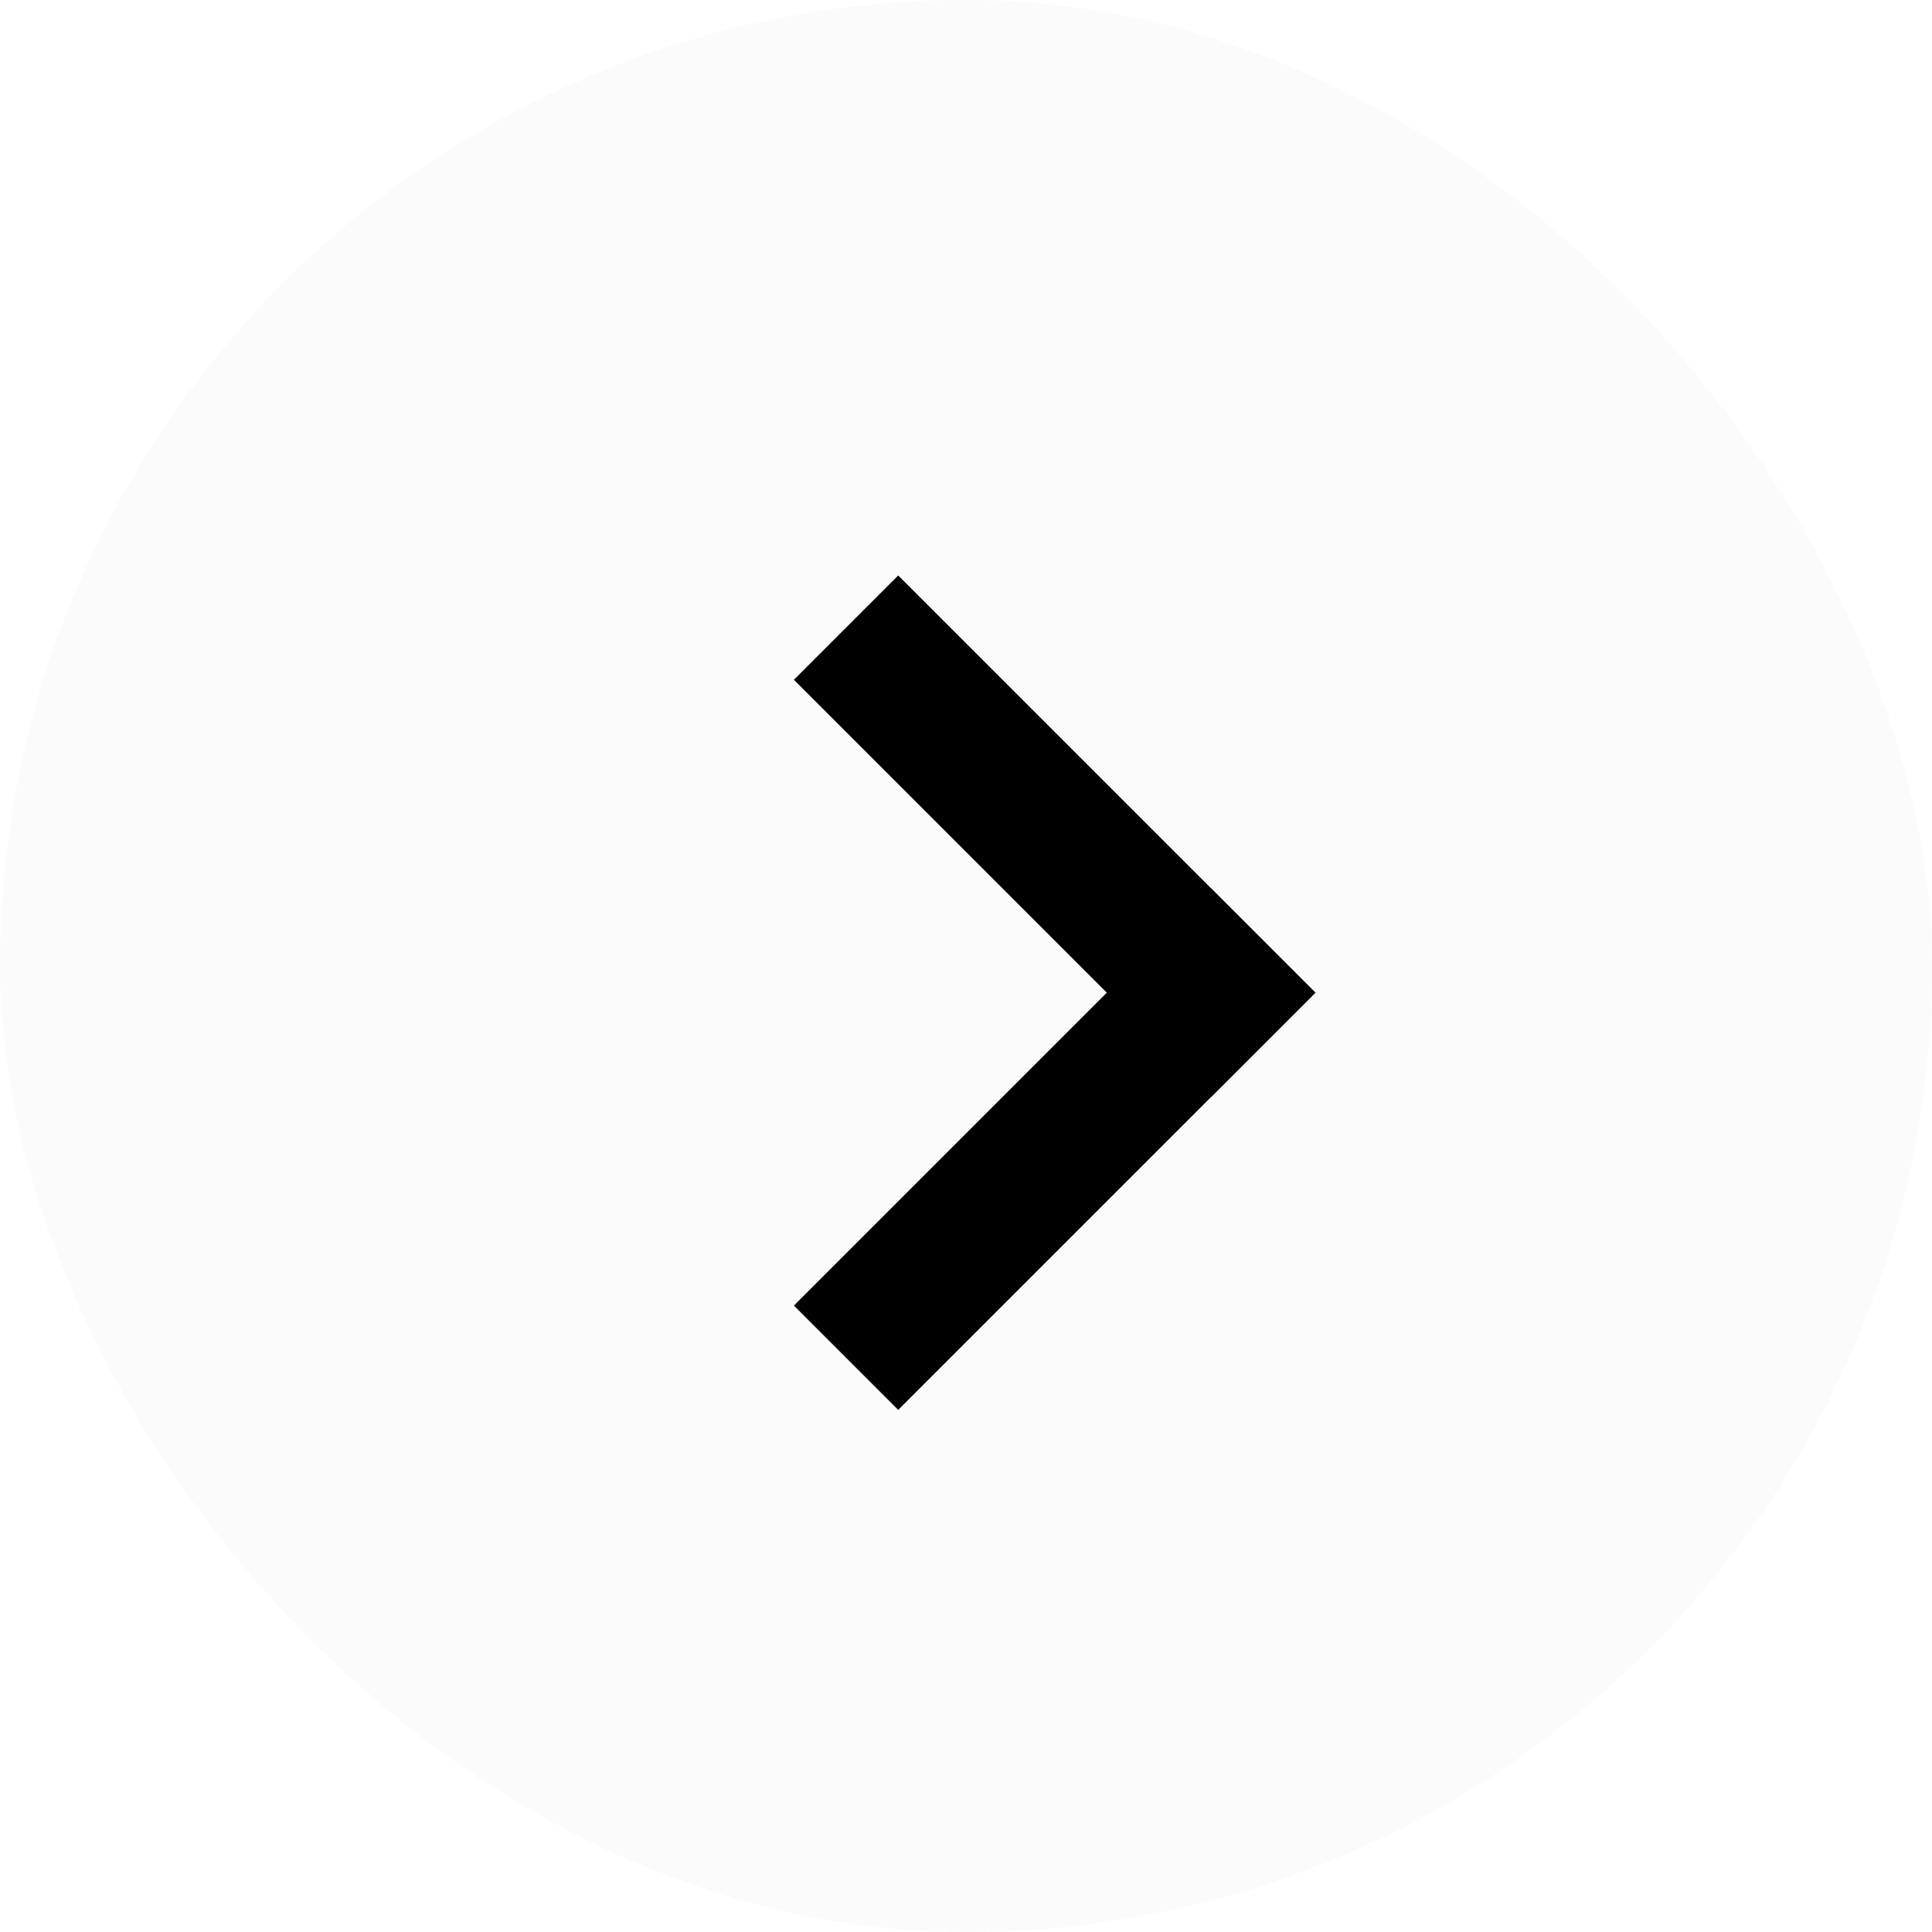
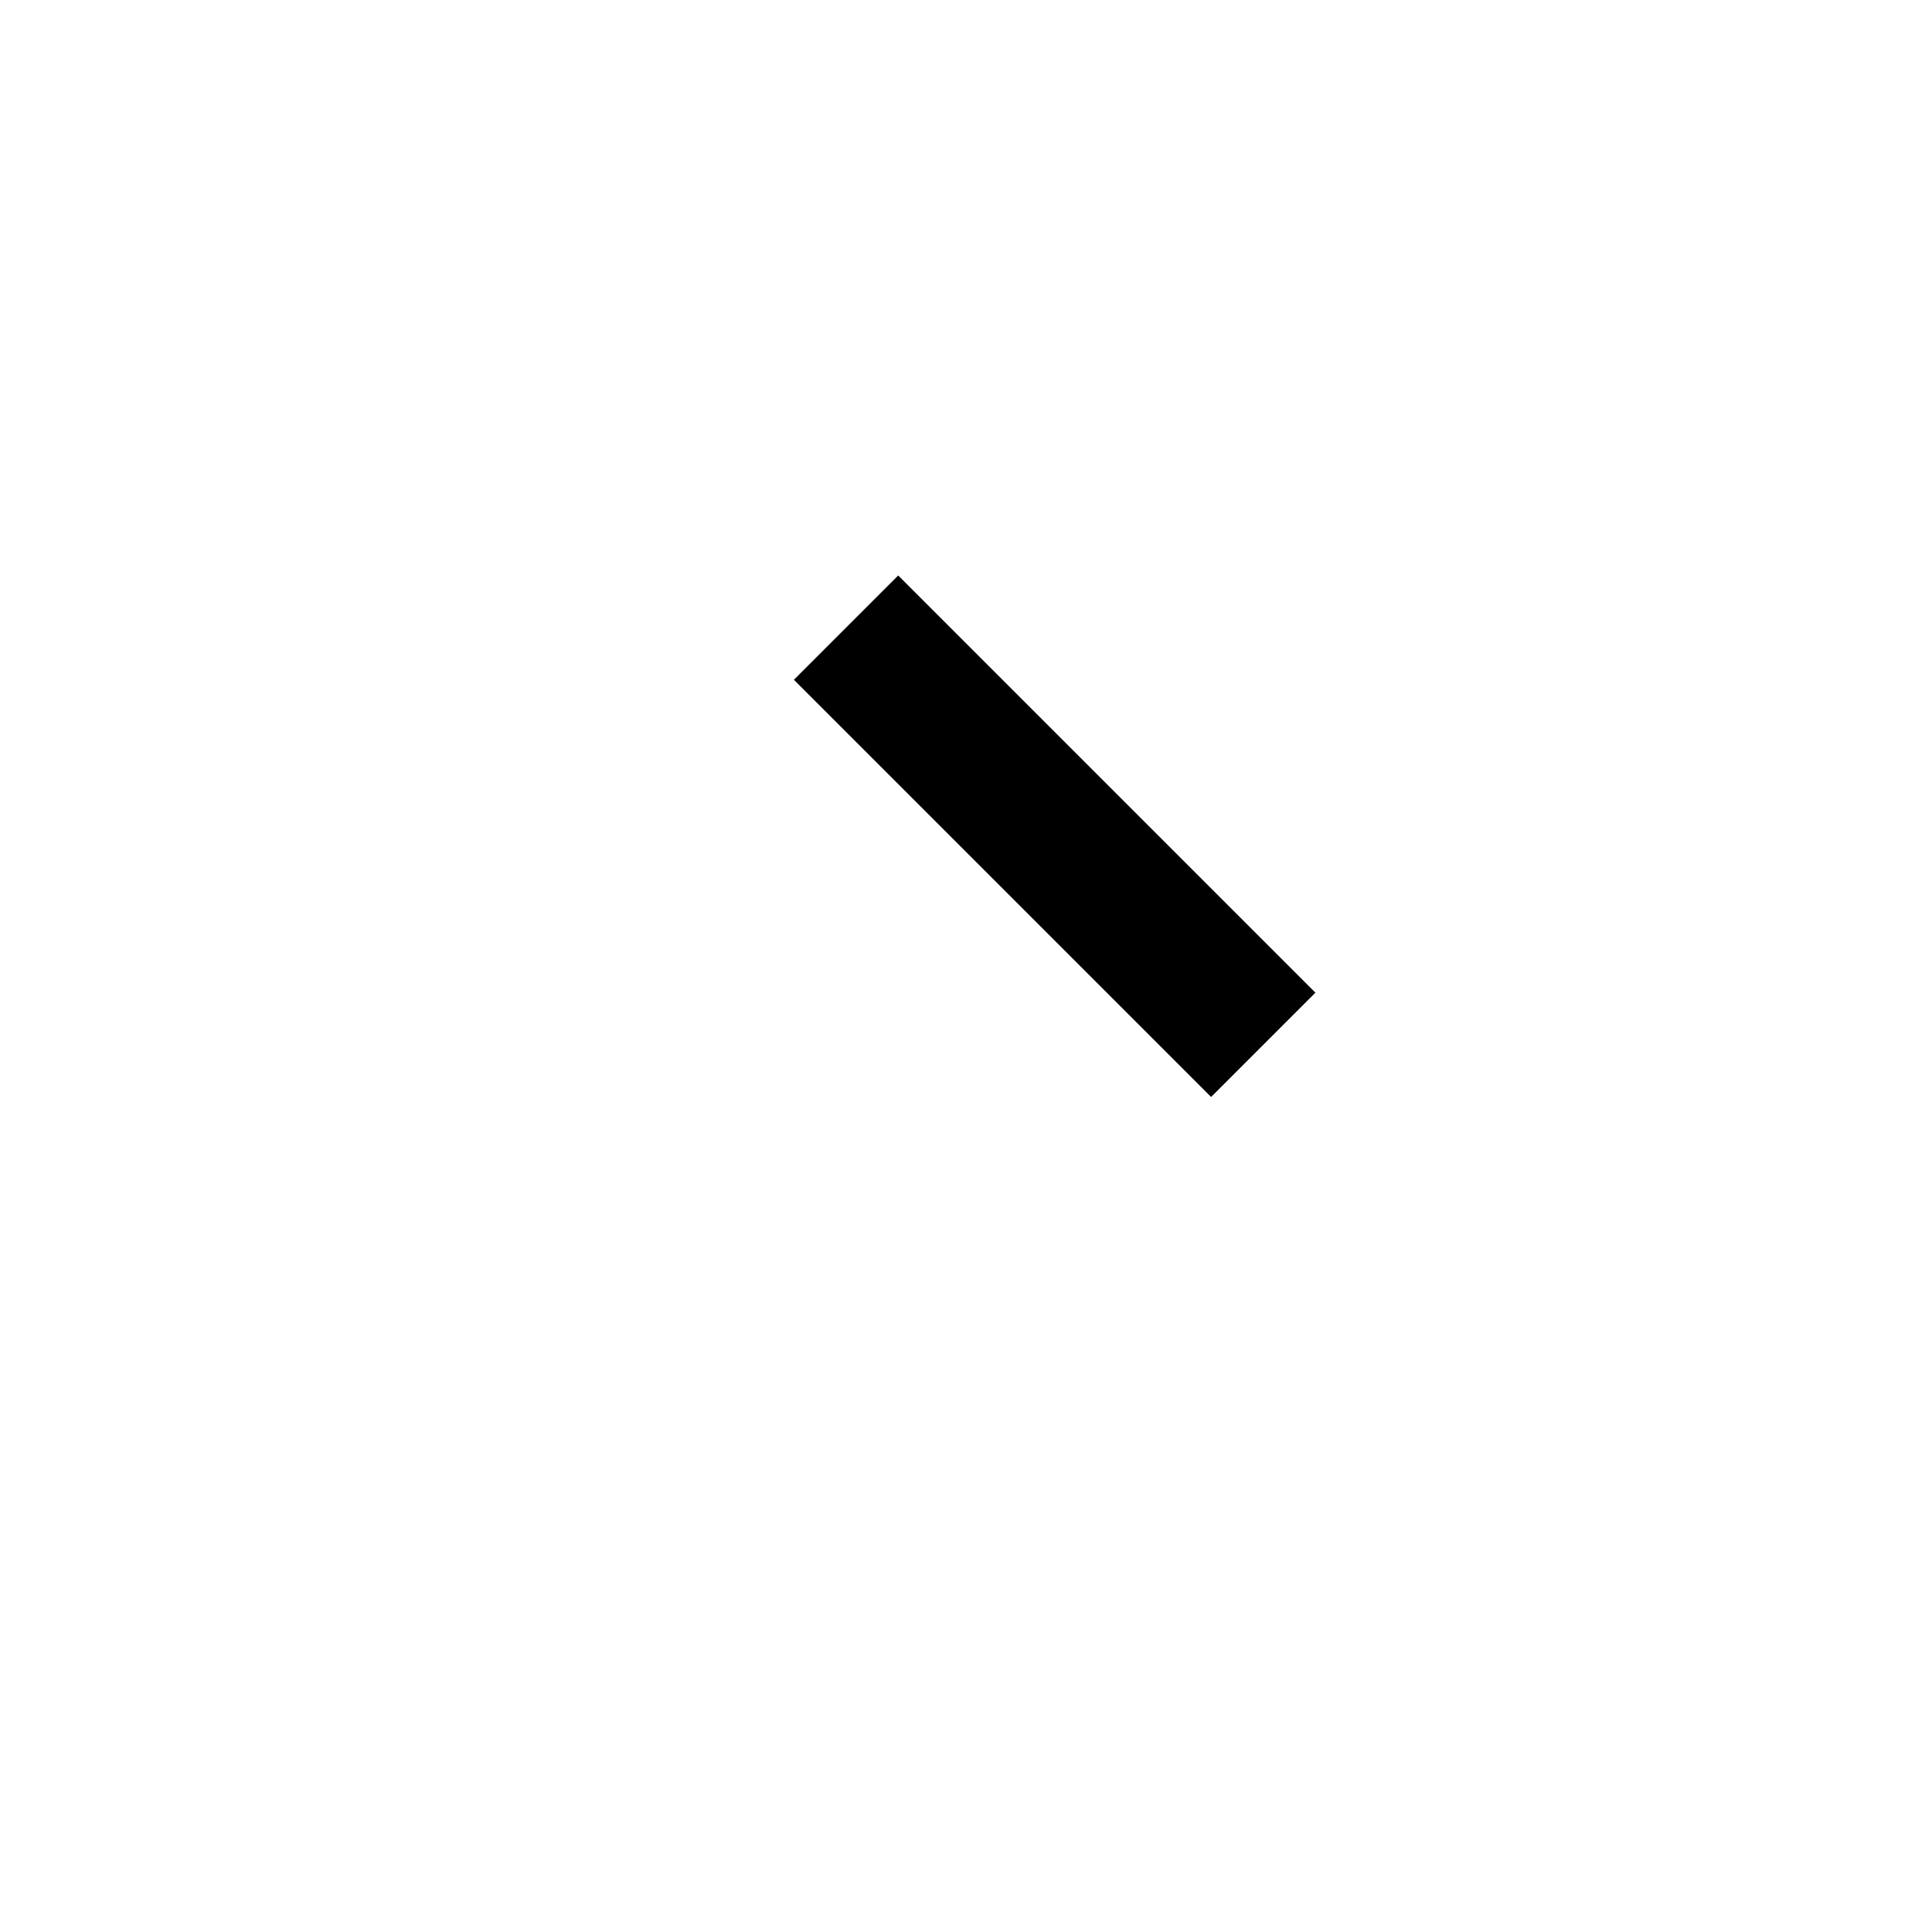
<svg xmlns="http://www.w3.org/2000/svg" width="47" height="47" viewBox="0 0 47 47" fill="none">
  <g opacity="0.8" filter="url(#filter0_b_869_631)">
-     <rect width="47" height="47" rx="23.5" fill="#FAFAFA" />
-   </g>
+     </g>
  <rect x="32" y="24.149" width="3.588" height="14.353" transform="rotate(135 32 24.149)" fill="black" />
-   <rect x="29.463" y="21.612" width="3.588" height="14.353" transform="rotate(45 29.463 21.612)" fill="black" />
  <defs>
    <filter id="filter0_b_869_631" x="-4" y="-4" width="55" height="55" filterUnits="userSpaceOnUse" color-interpolation-filters="sRGB">
      <feFlood flood-opacity="0" result="BackgroundImageFix" />
      <feGaussianBlur in="BackgroundImageFix" stdDeviation="2" />
      <feComposite in2="SourceAlpha" operator="in" result="effect1_backgroundBlur_869_631" />
      <feBlend mode="normal" in="SourceGraphic" in2="effect1_backgroundBlur_869_631" result="shape" />
    </filter>
  </defs>
</svg>